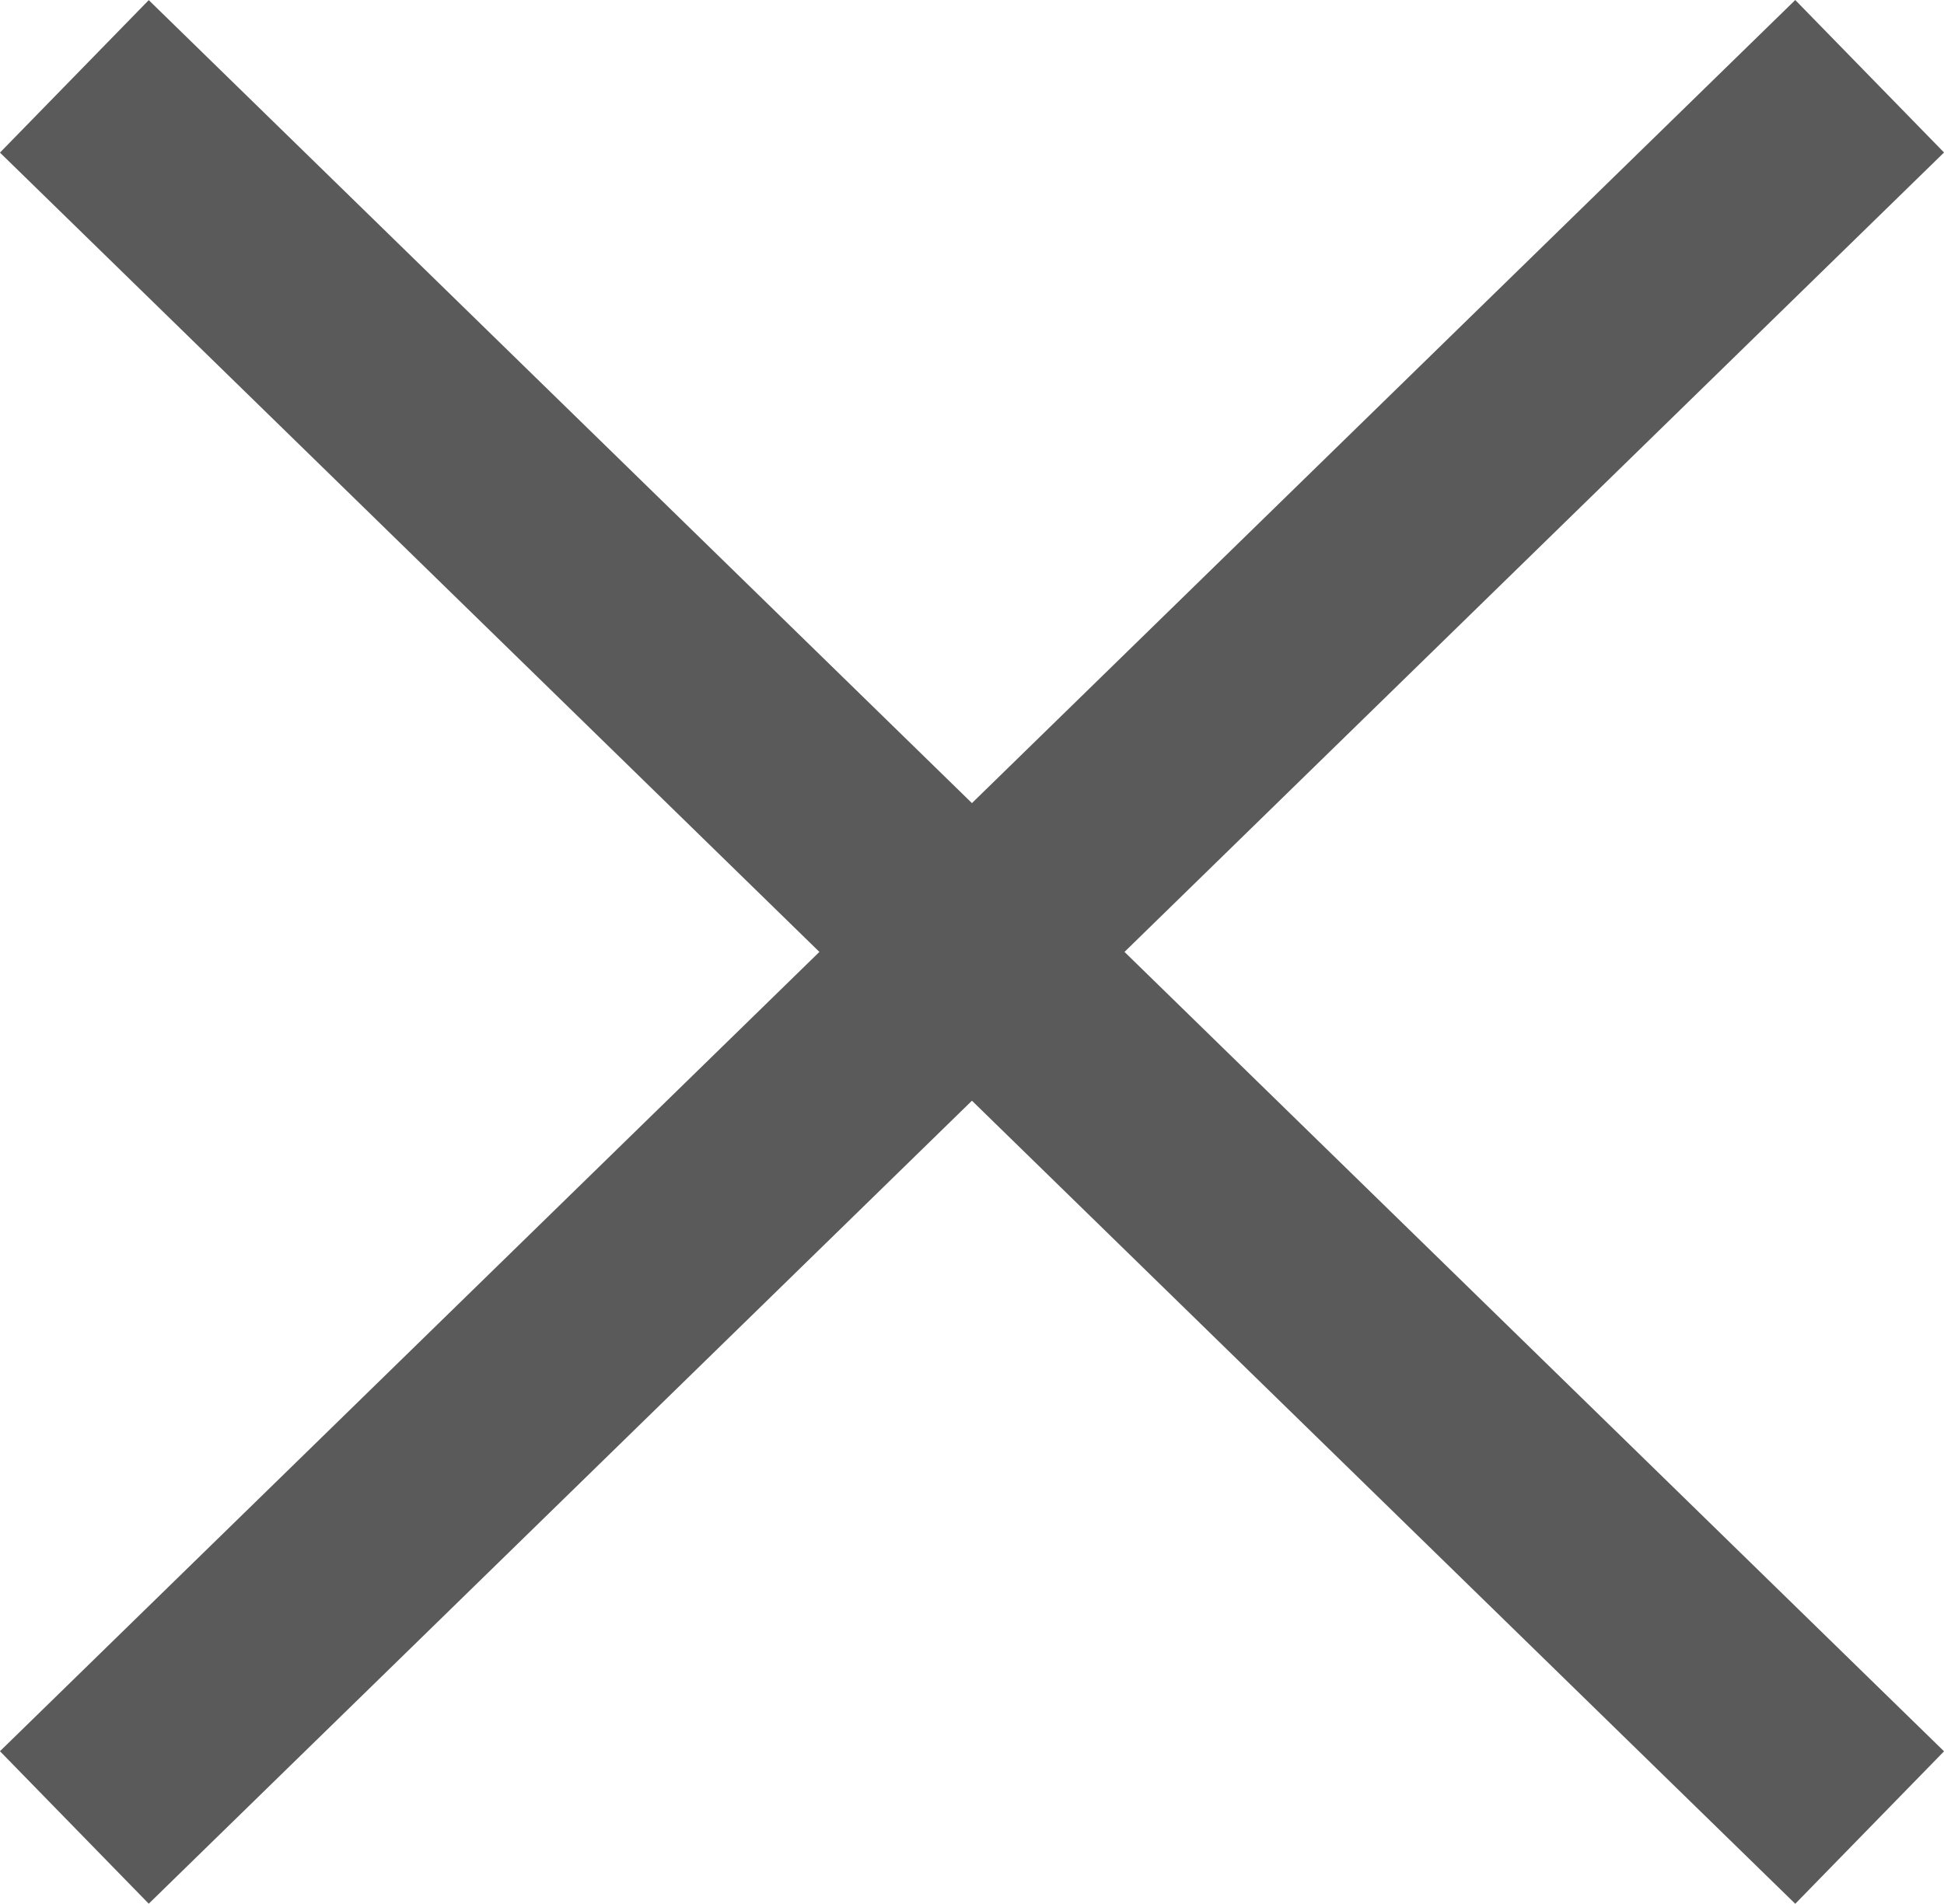
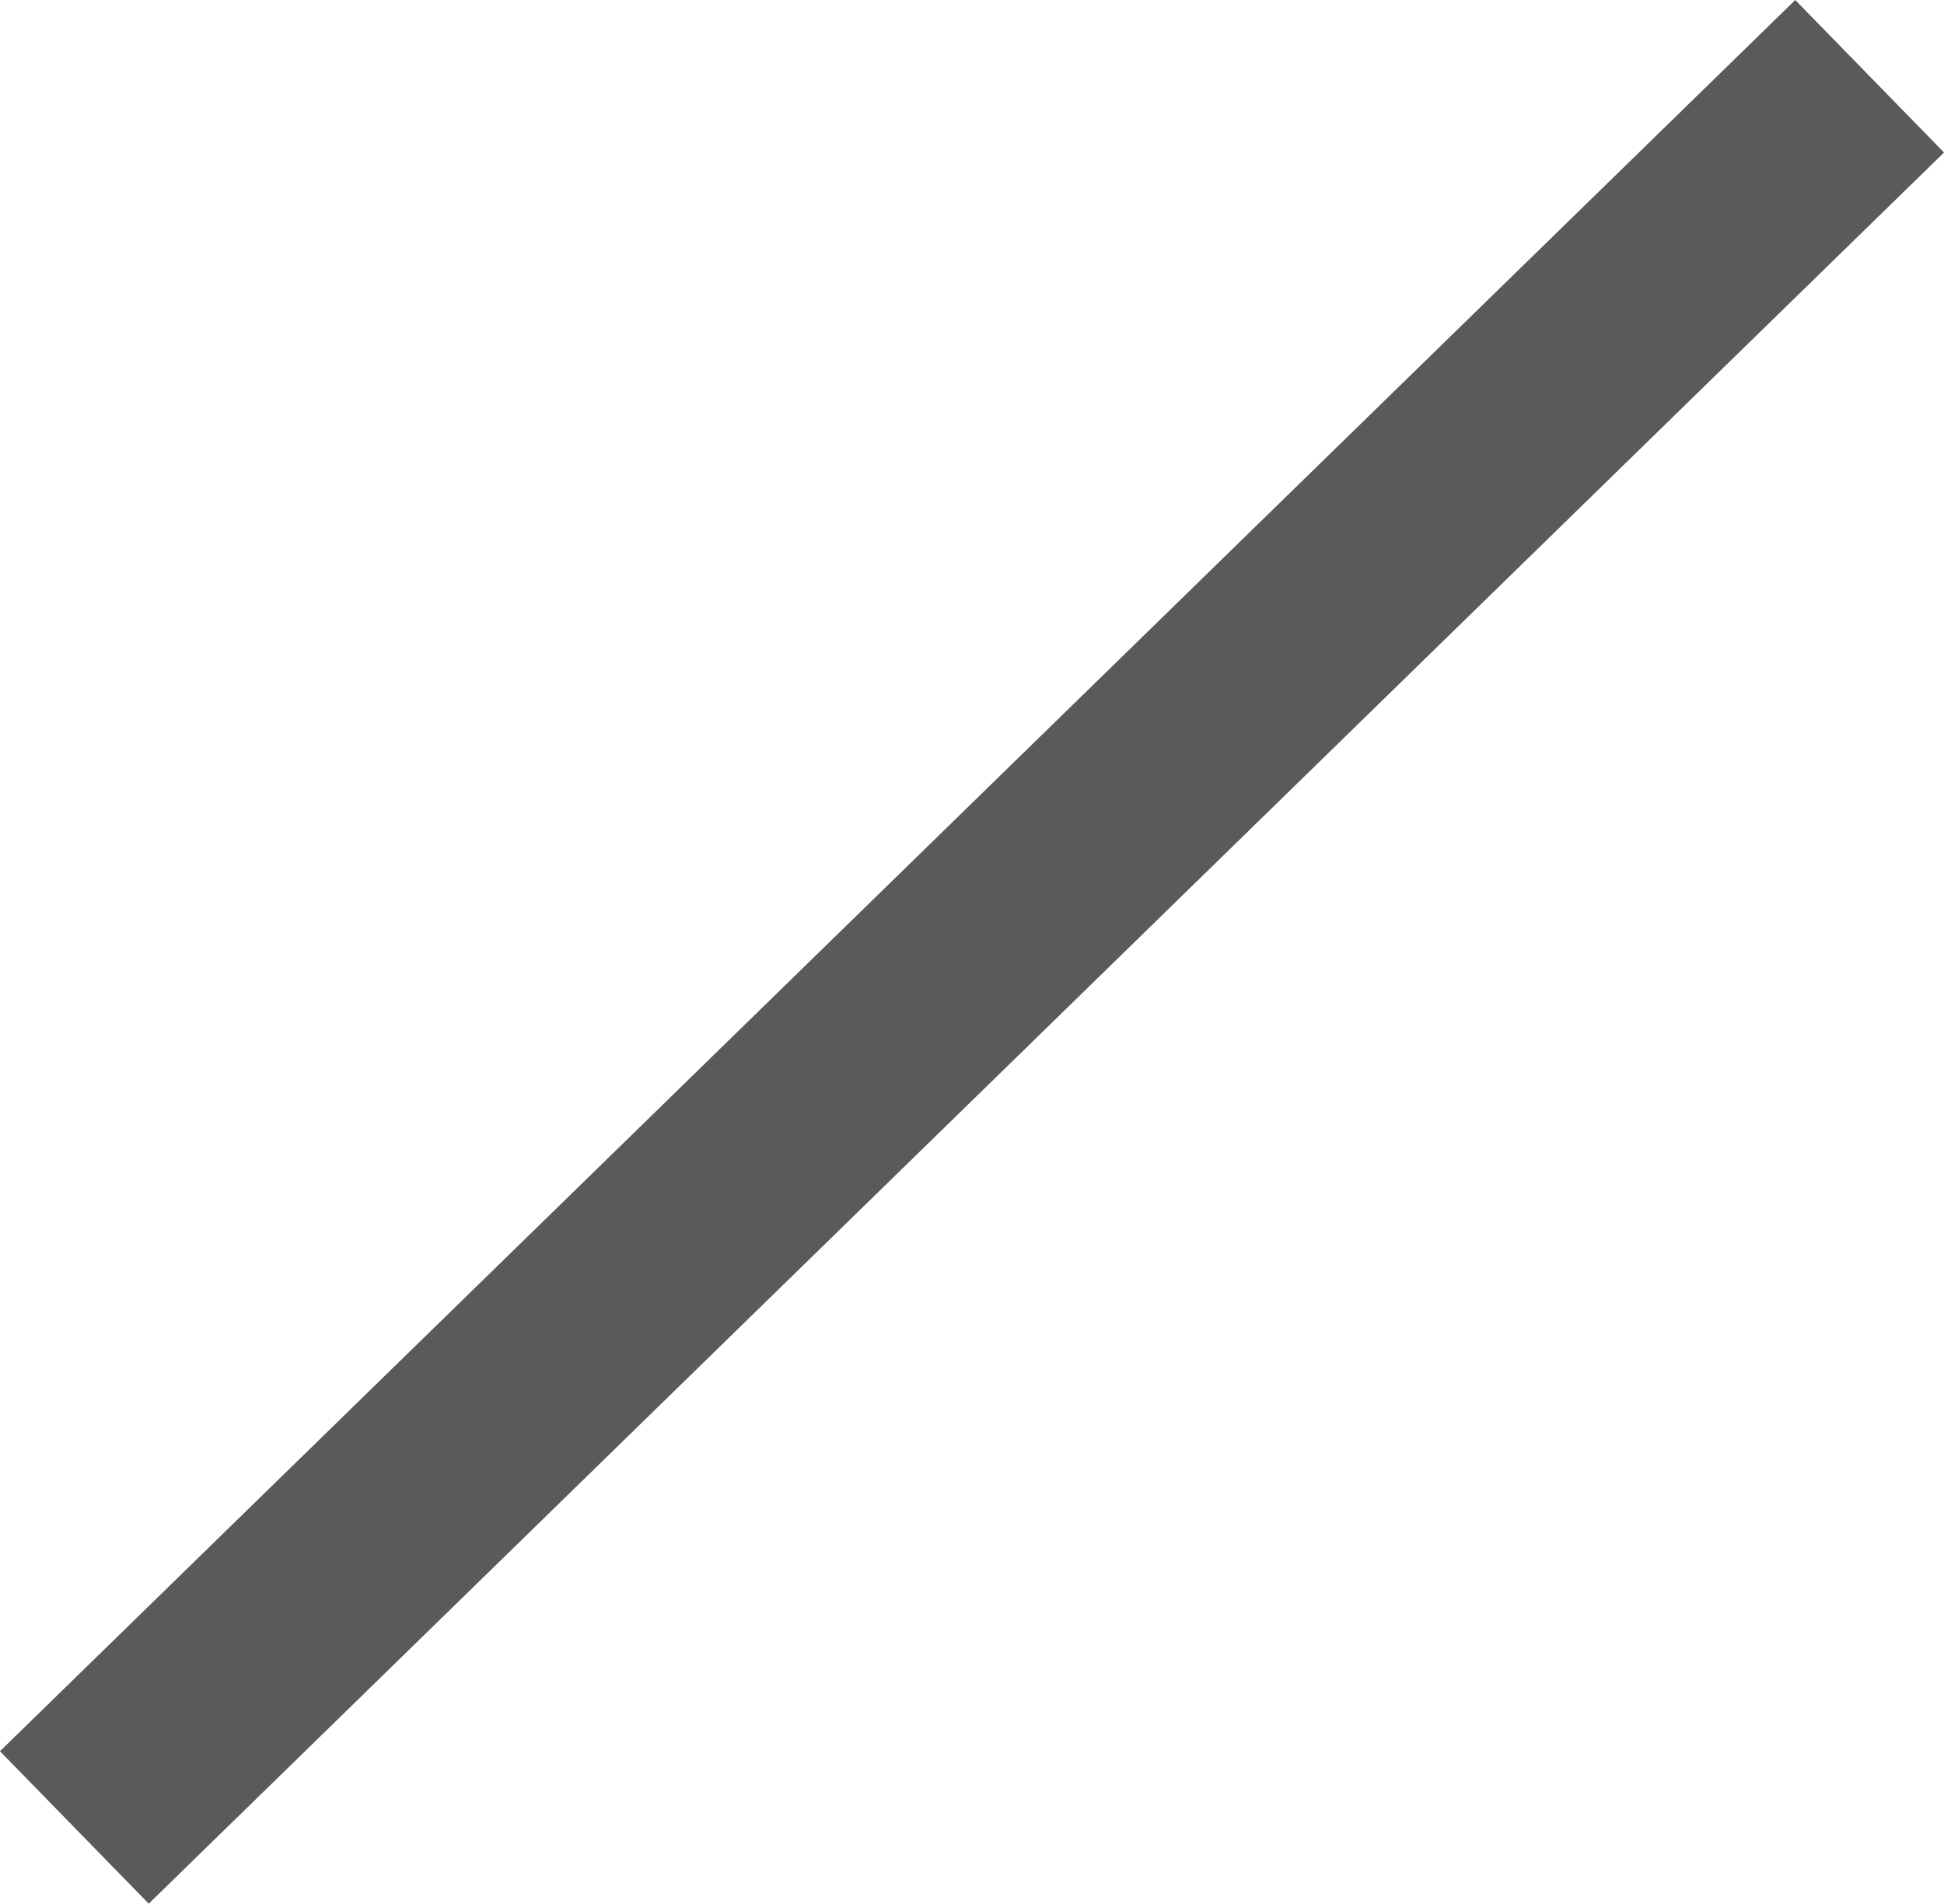
<svg xmlns="http://www.w3.org/2000/svg" width="18.249" height="17.874" viewBox="0 0 18.249 17.874">
  <g id="Group_1508" data-name="Group 1508" transform="translate(-45.882 -47.912)">
-     <path id="Path_579" data-name="Path 579" d="M.537-7.872,17.39,8.57" transform="translate(46.043 56.501)" fill="none" stroke="#5a5a5a" stroke-width="2" />
    <path id="Path_580" data-name="Path 580" d="M17.39-7.872.537,8.57" transform="translate(46.043 56.5)" fill="none" stroke="#5a5a5a" stroke-width="2" />
  </g>
</svg>